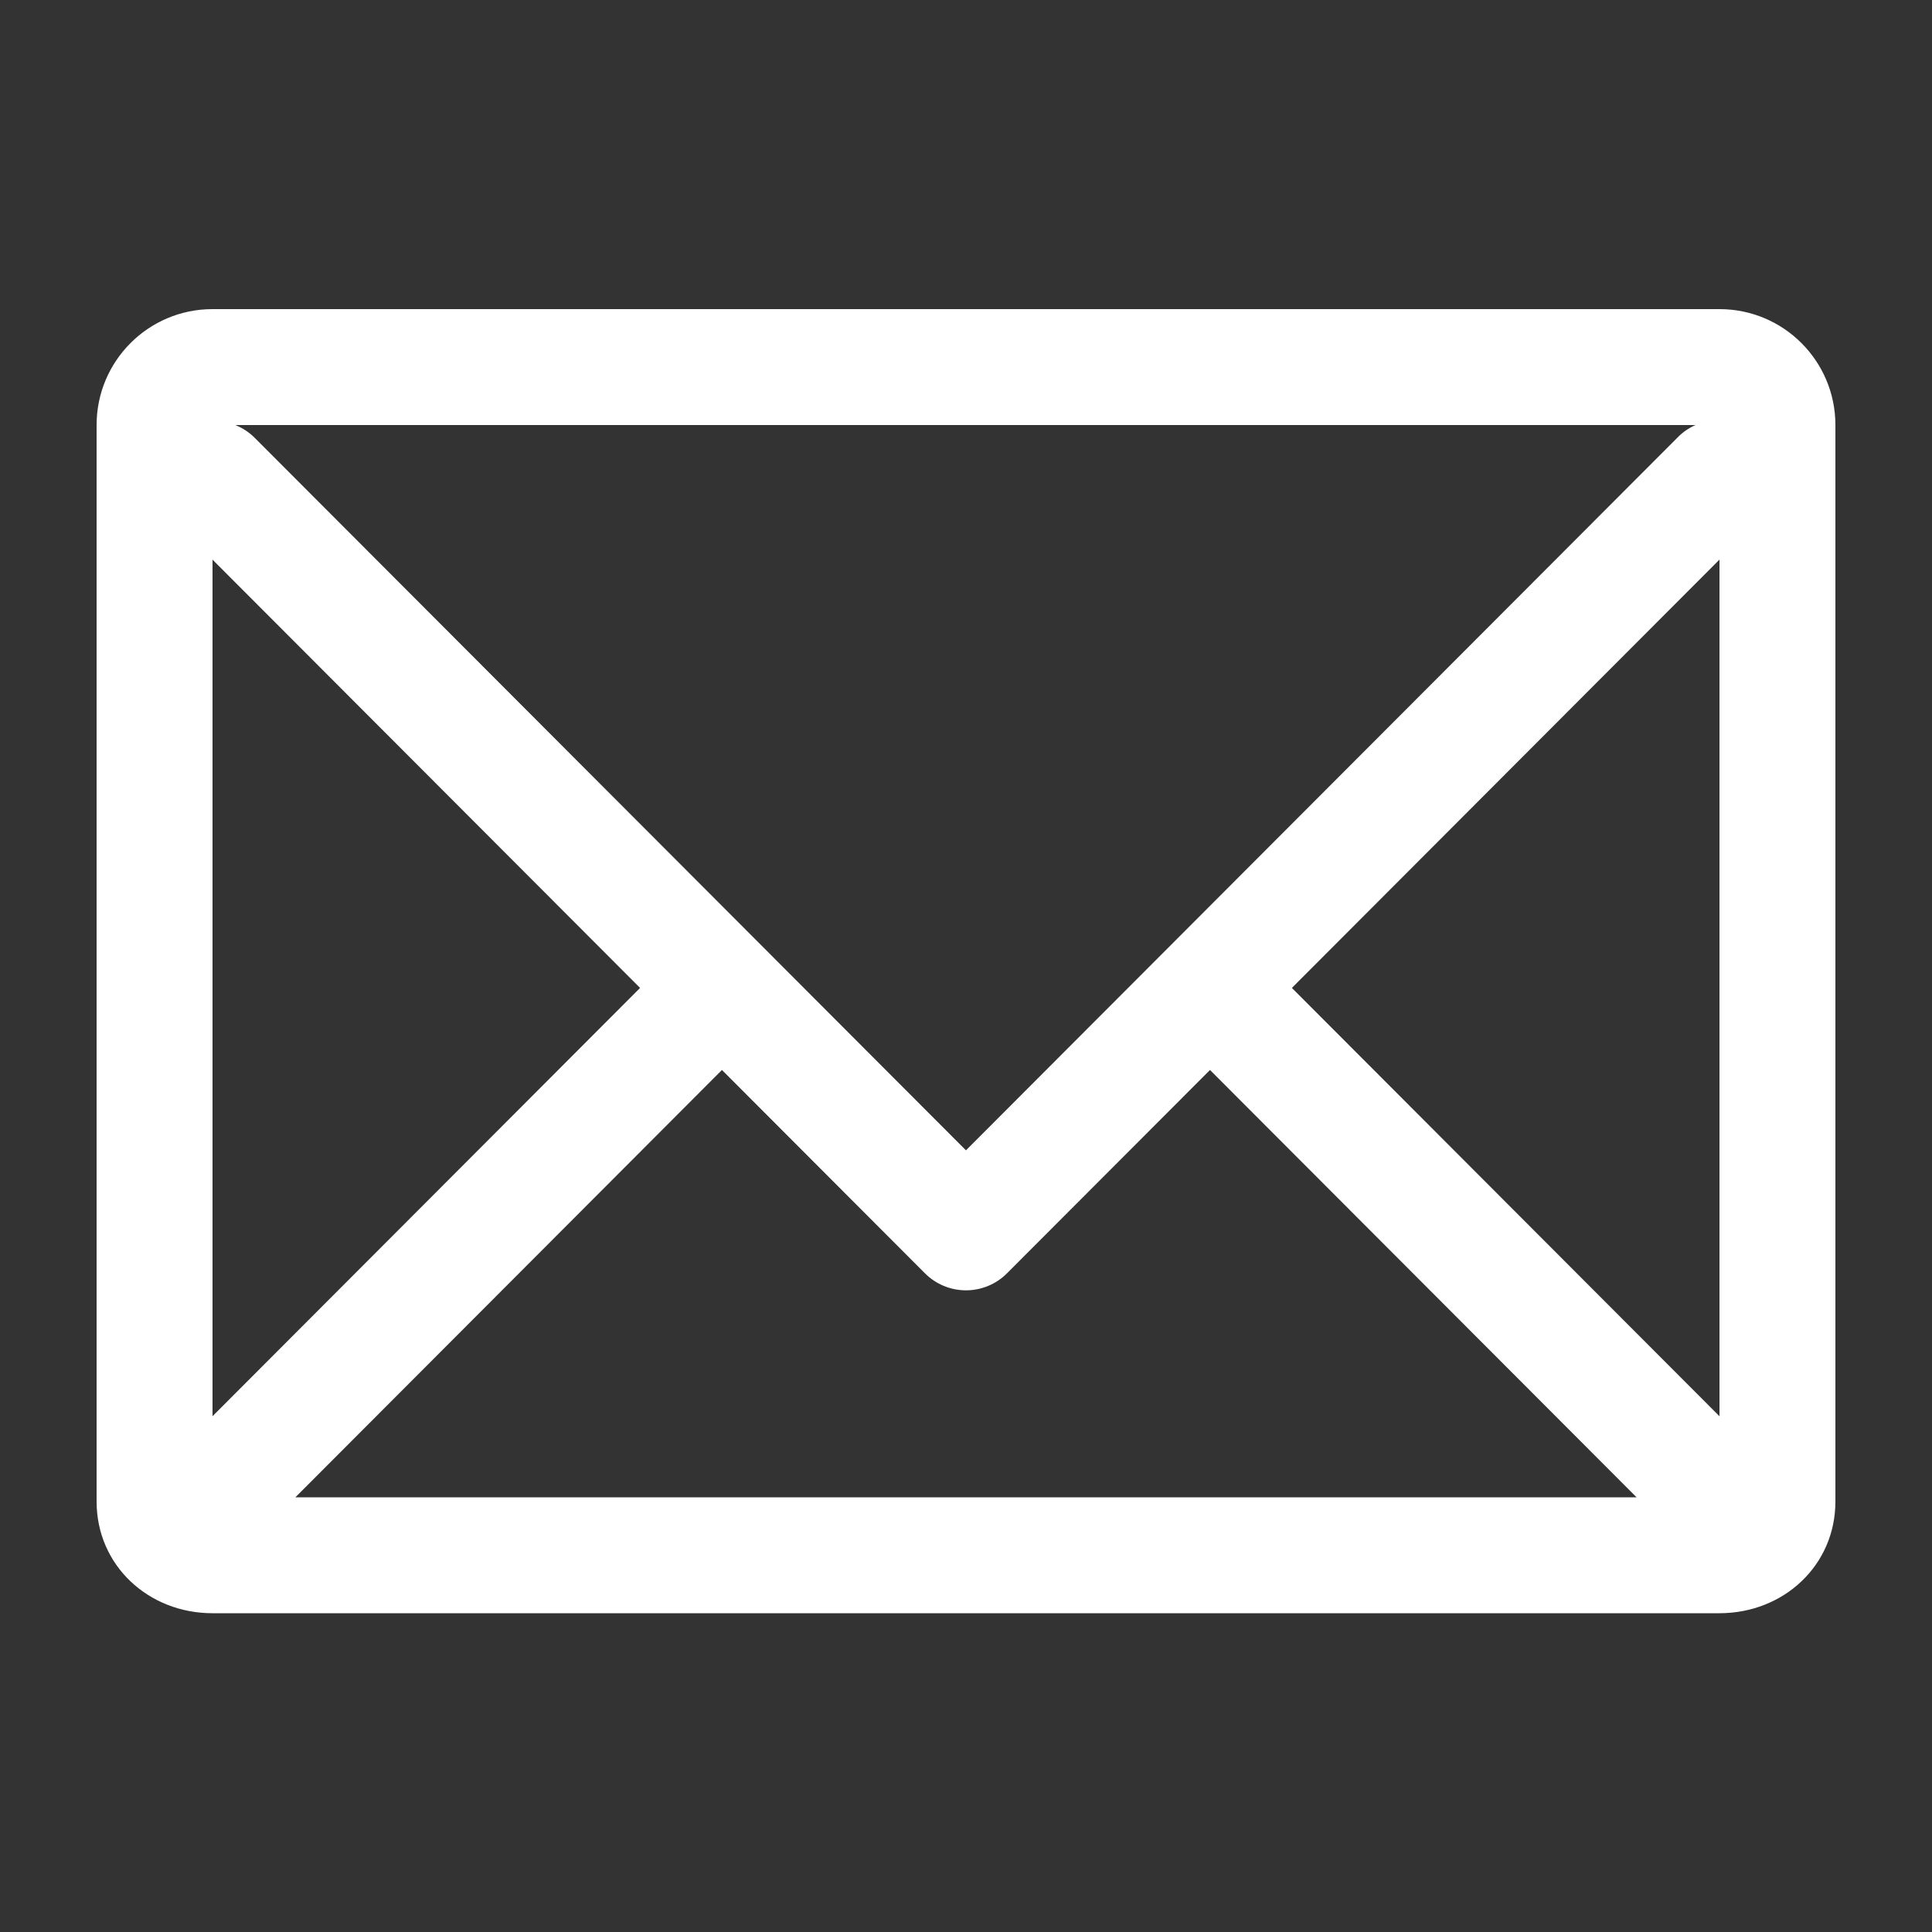
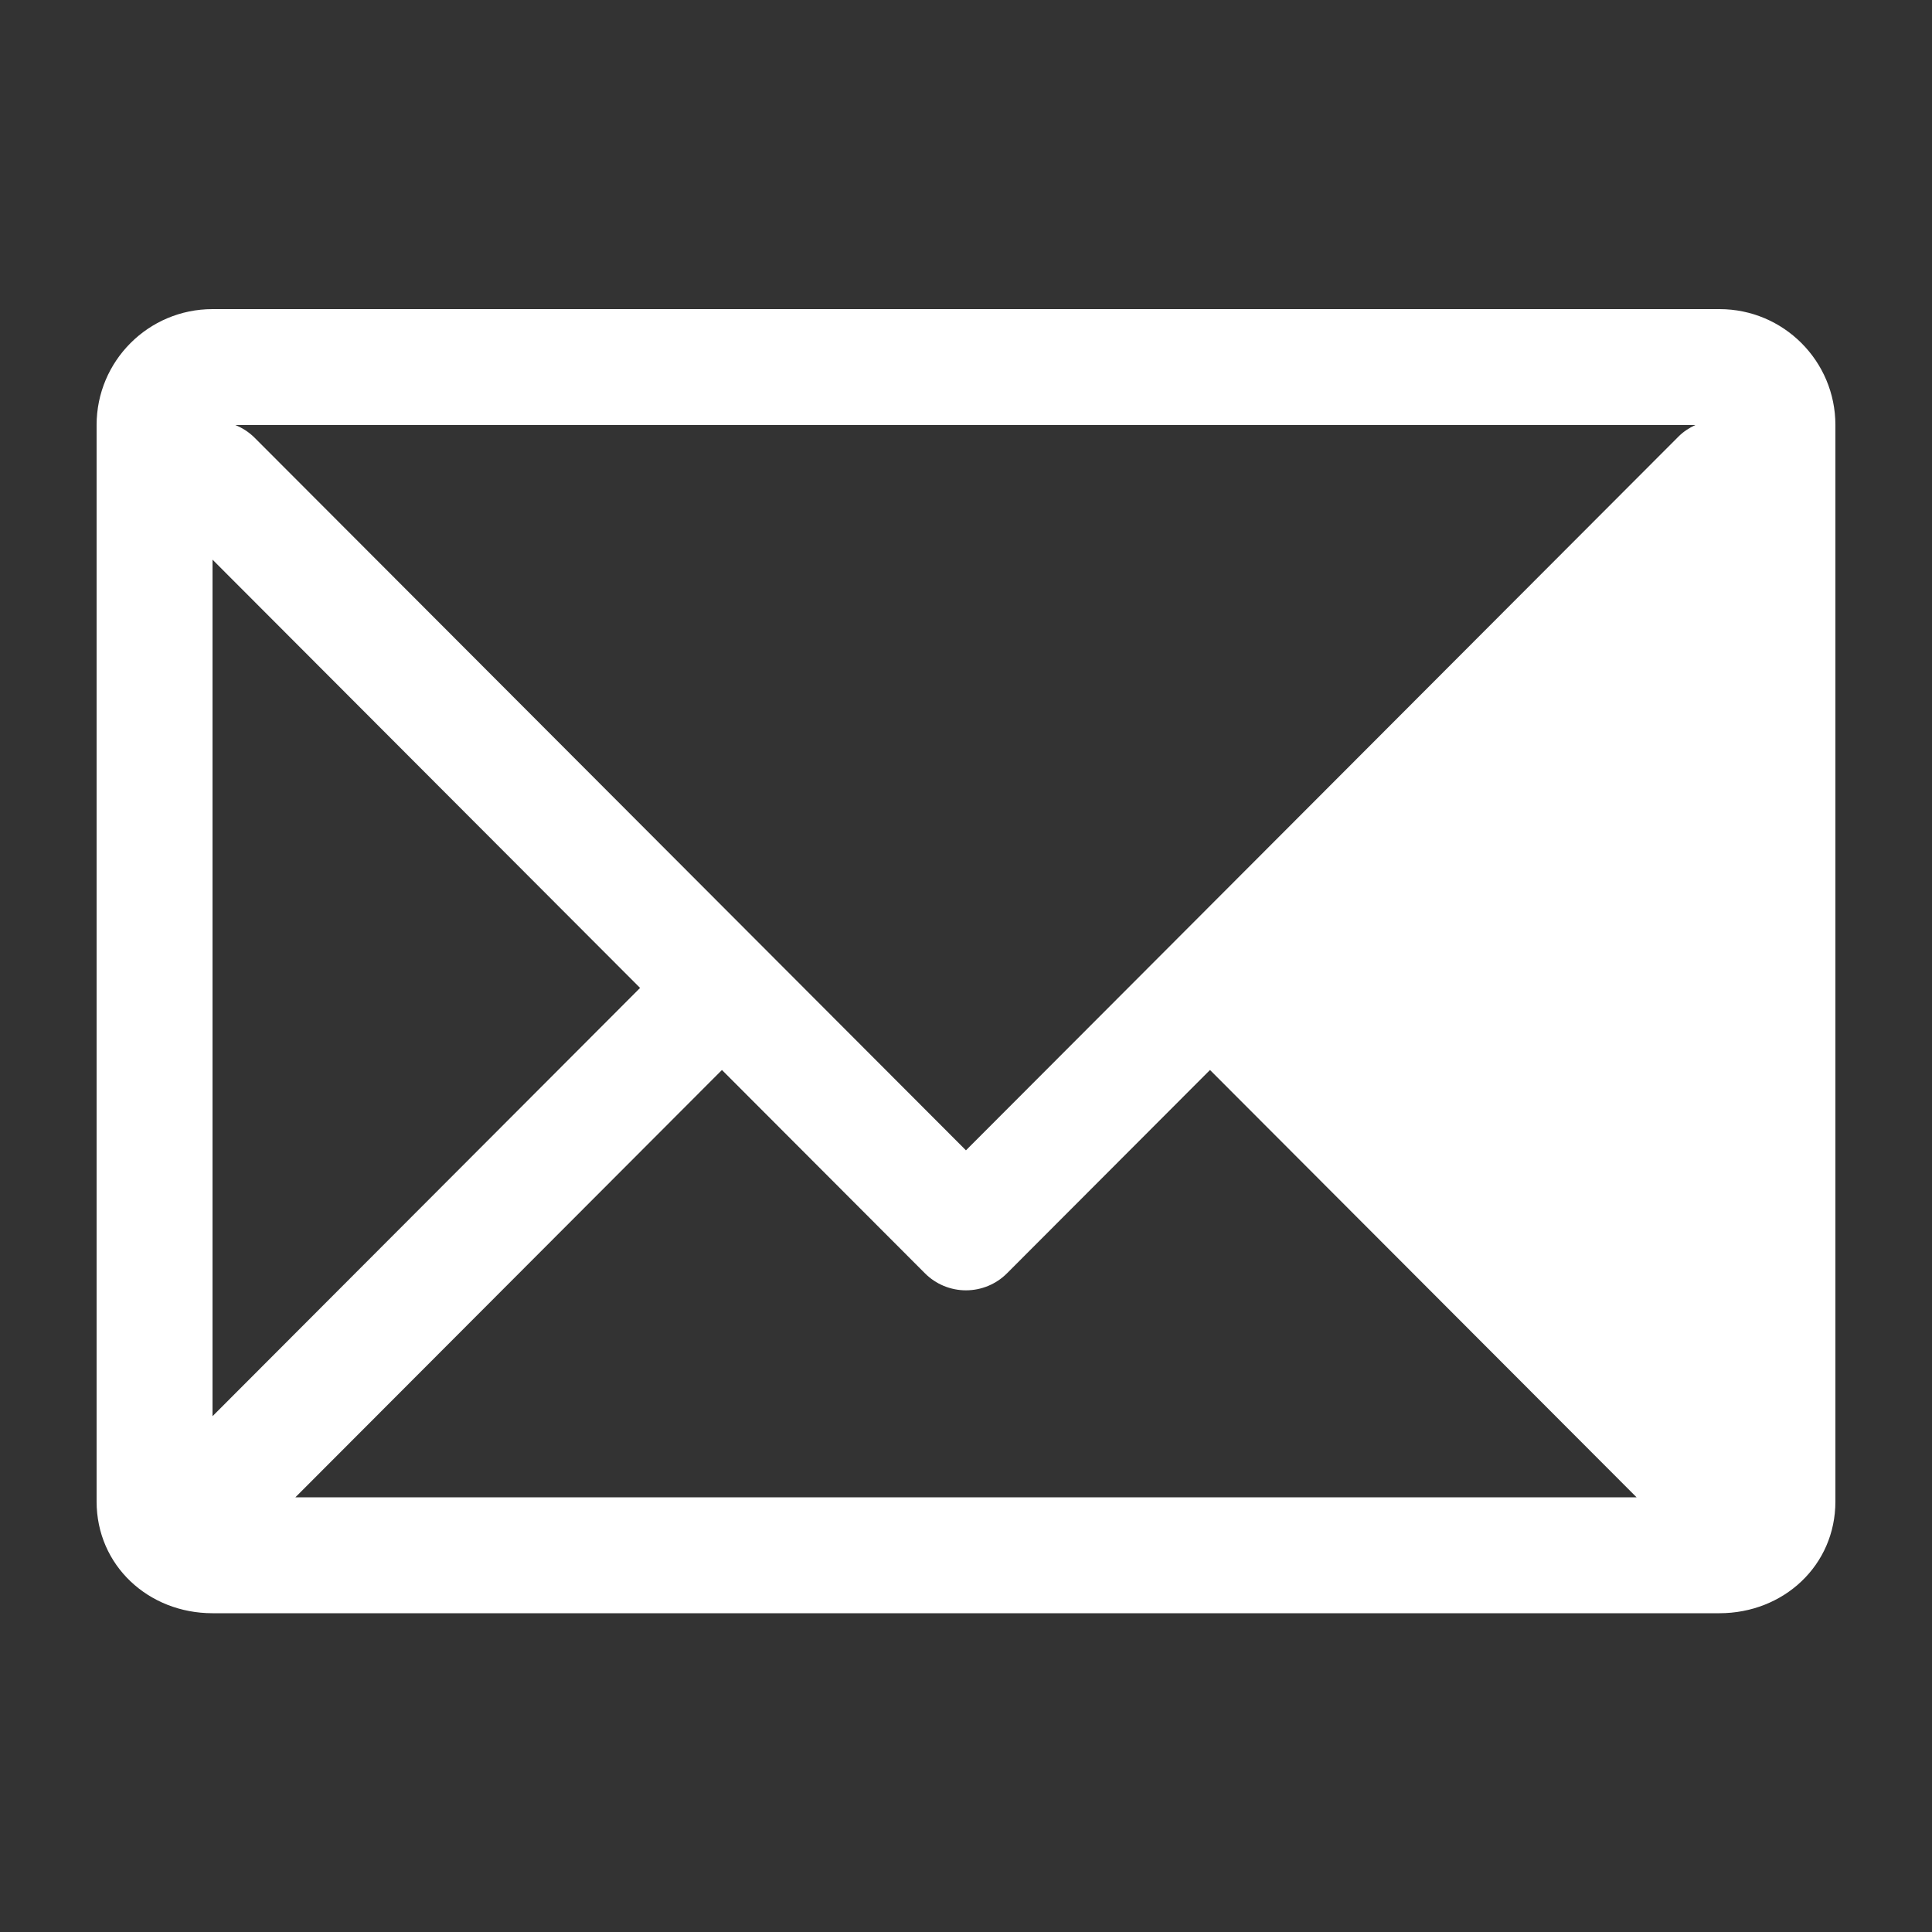
<svg xmlns="http://www.w3.org/2000/svg" xmlns:xlink="http://www.w3.org/1999/xlink" width="100px" height="100px" viewBox="0 0 100 100" version="1.1">
  <rect x="0" y="0" width="100" height="100" fill="#333333" stroke="none" />
  <title>icon--envelope</title>
  <defs>
-     <path d="M66.868,51.135 L89,28.965 L89,73.305 L66.868,51.135 Z M37.368,55.382 L47.875,65.906 C48.438,66.471 49.202,66.787 49.998,66.787 C50.795,66.787 51.559,66.471 52.122,65.906 L62.629,55.382 L84.709,77.5 L15.289,77.5 L37.368,55.382 Z M49.998,59.541 L13.187,22.665 C12.89,22.367 12.546,22.147 12.179,22 L87.752,22 C87.436,22.145 87.137,22.338 86.877,22.598 L49.998,59.541 Z M11,28.967 L33.13,51.135 L11,73.303 L11,28.967 Z M89,16 L10.998,16 C7.684,16 5,18.686 5,22 L5,77.716 C5,81.029 7.684,83.5 10.998,83.5 L89,83.5 C92.314,83.5 95,81.029 95,77.716 L95,22 C95,18.686 92.314,16 89,16 L89,16 Z" id="path-1" />
+     <path d="M66.868,51.135 L89,73.305 L66.868,51.135 Z M37.368,55.382 L47.875,65.906 C48.438,66.471 49.202,66.787 49.998,66.787 C50.795,66.787 51.559,66.471 52.122,65.906 L62.629,55.382 L84.709,77.5 L15.289,77.5 L37.368,55.382 Z M49.998,59.541 L13.187,22.665 C12.89,22.367 12.546,22.147 12.179,22 L87.752,22 C87.436,22.145 87.137,22.338 86.877,22.598 L49.998,59.541 Z M11,28.967 L33.13,51.135 L11,73.303 L11,28.967 Z M89,16 L10.998,16 C7.684,16 5,18.686 5,22 L5,77.716 C5,81.029 7.684,83.5 10.998,83.5 L89,83.5 C92.314,83.5 95,81.029 95,77.716 L95,22 C95,18.686 92.314,16 89,16 L89,16 Z" id="path-1" />
  </defs>
  <g id="icon--envelope" stroke="none" stroke-width="1" fill="none" fill-rule="evenodd">
    <mask id="mask-2" fill="white">
      <use xlink:href="#path-1" />
    </mask>
    <use fill="#FFFFFF" xlink:href="#path-1" />
  </g>
</svg>